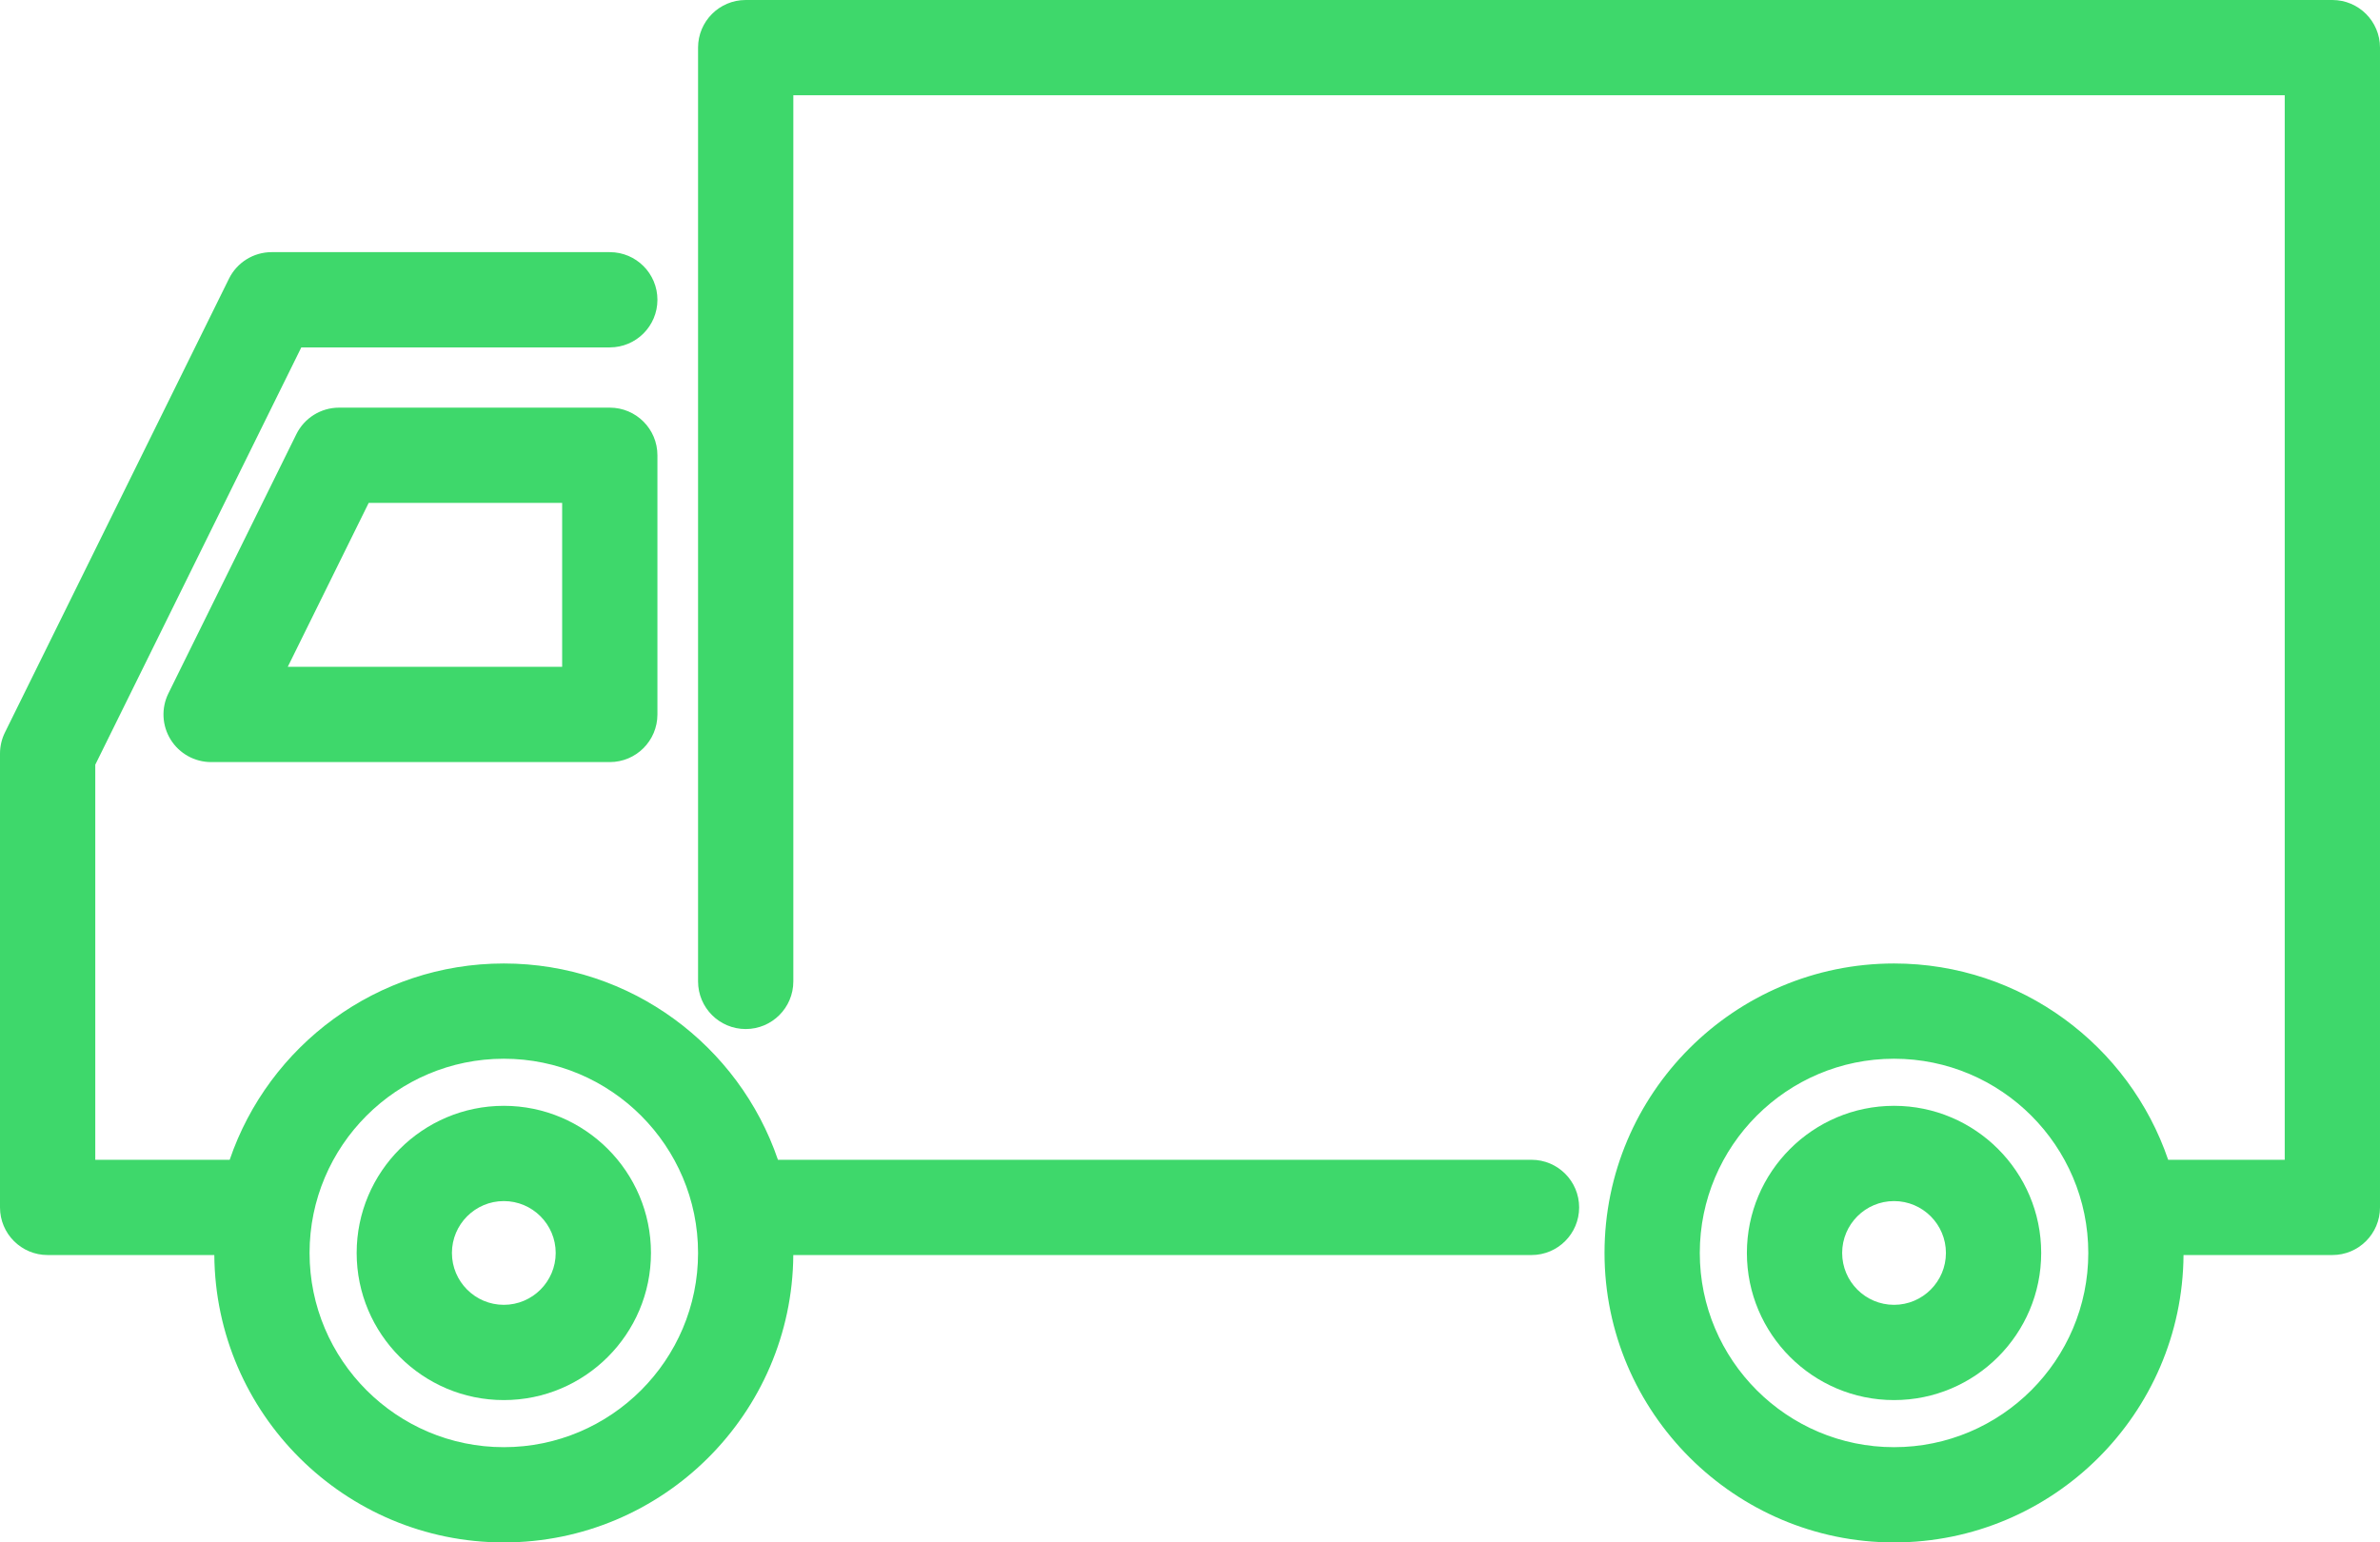
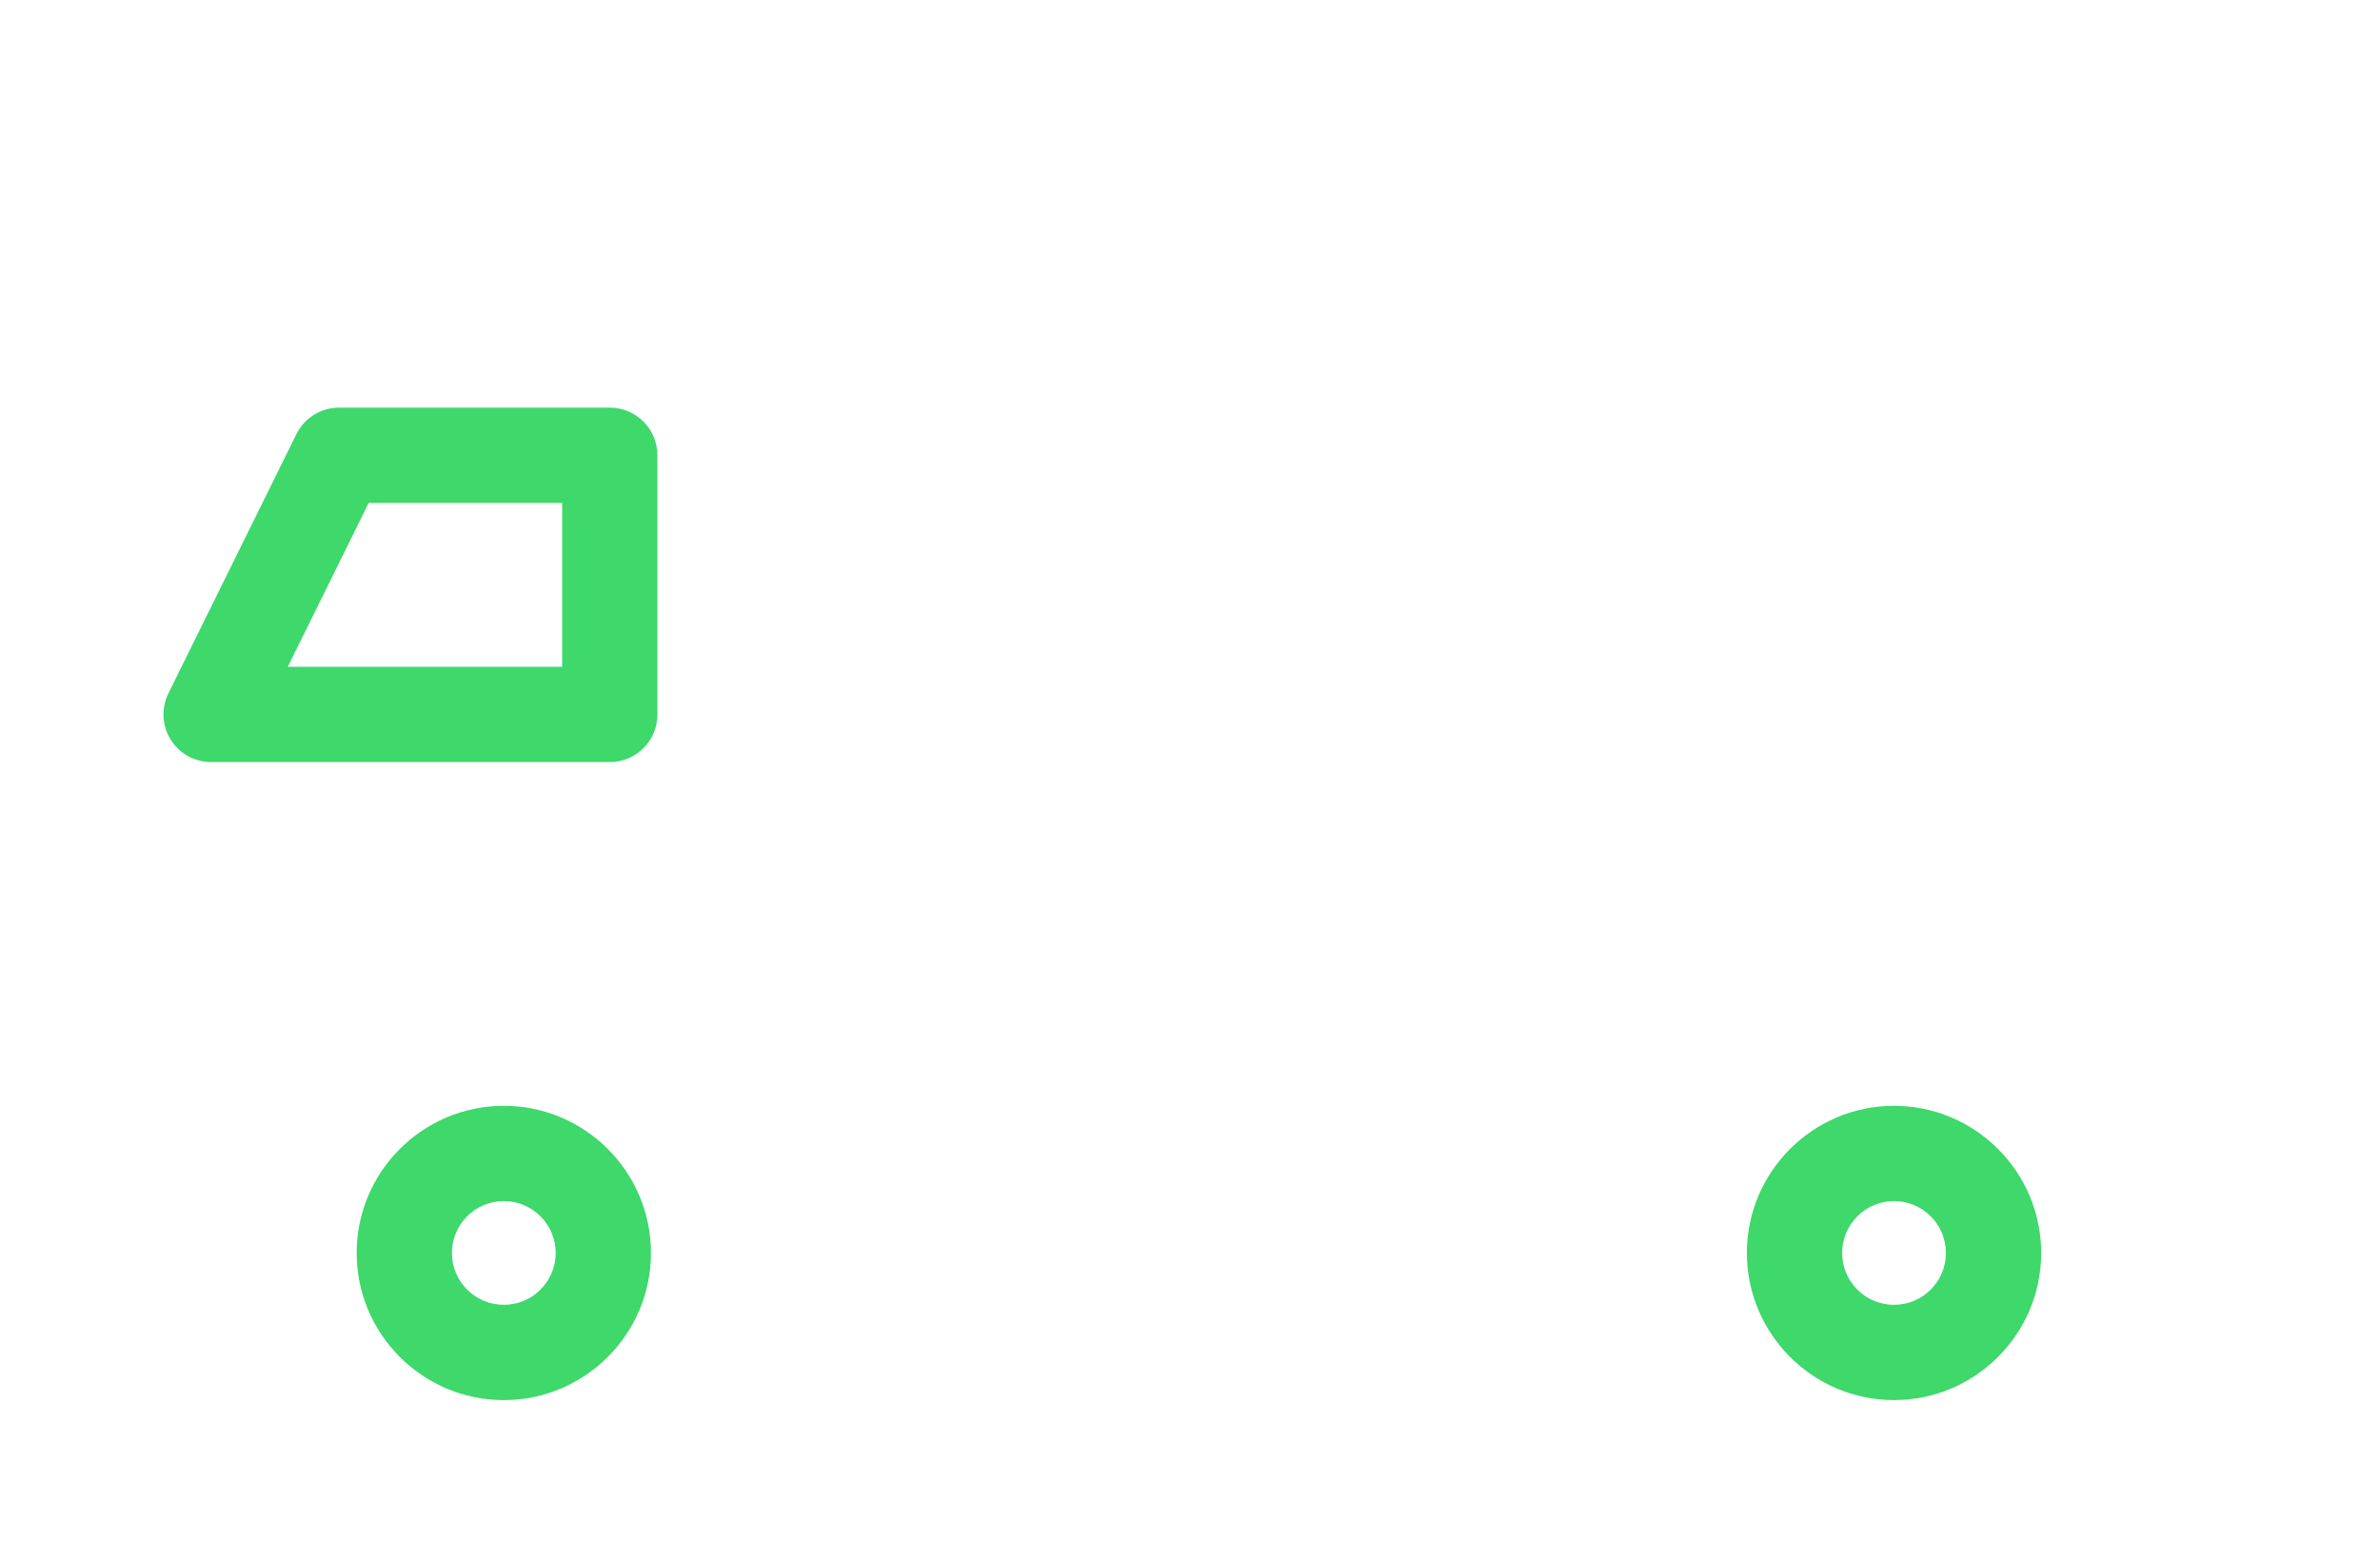
<svg xmlns="http://www.w3.org/2000/svg" id="_編集モード" version="1.1" viewBox="0 0 999.288 647.718">
-   <path d="M2.066,307.605h0C.707,310.358,0,313.388,0,316.458v190.576c0,11.046,8.954,20,20,20h69.988c.473,66.626,54.813,120.683,121.547,120.683,66.734,0,121.073-54.058,121.547-120.683h309.949c11.046,0,20-8.954,20-20,0-11.046-8.954-20-20-20h-316.398c-16.324-47.893-61.752-82.435-115.098-82.435-53.346,0-98.774,34.543-115.098,82.435h-56.437v-165.909s86.505-175.243,86.505-175.243h129.526c11.046,0,20-8.954,20-20,0-11.046-8.954-20-20-20H114.073c-7.613,0-14.565,4.321-17.934,11.147L2.066,307.605h0ZM129.976,526.158c0-44.972,36.587-81.559,81.559-81.559s81.559,36.587,81.559,81.559-36.587,81.559-81.559,81.559-81.559-36.587-81.559-81.559Z" fill="#3ed86b" />
  <path d="M256.032,320.024c11.046,0,20-8.954,20-20v-108.84c0-11.046-8.954-20-20-20h-113.662c-7.613,0-14.565,4.321-17.934,11.147l-53.727,108.84c-3.061,6.199-2.702,13.539.947,19.411s10.073,9.442,16.986,9.442h167.389s0,0,0,0ZM236.032,211.185h0v68.84h-115.212s33.981-68.84,33.981-68.84h81.23s0,0,0,0Z" fill="#3ed86b" />
-   <path d="M795.248,404.6h0c-67.028,0-121.559,54.531-121.559,121.559,0,67.028,54.824,121.559,121.559,121.559s121.074-54.058,121.548-120.683h62.492c11.046,0,20-8.954,20-20V20C999.288,8.954,990.334,0,979.288,0H313.094c-11.046,0-20,8.954-20,20v392.127c0,11.046,8.954,20,20,20,11.046,0,20-8.954,20-20V40h626.194v447.035h-48.941c-16.324-47.893-61.752-82.435-115.099-82.435h0ZM795.248,607.717c-44.972,0-81.559-36.587-81.559-81.559s36.587-81.559,81.559-81.559,81.56,36.587,81.56,81.559-36.588,81.559-81.56,81.559h0Z" fill="#3ed86b" />
  <path d="M795.248,464.373c-34.067,0-61.783,27.717-61.783,61.785,0,34.068,27.715,61.784,61.783,61.784,34.068,0,61.785-27.715,61.785-61.784,0-34.069-27.717-61.785-61.785-61.785h0ZM773.465,526.158c0-12.013,9.77-21.785,21.783-21.785s21.785,9.773,21.785,21.785c0,12.012-9.772,21.784-21.785,21.784s-21.783-9.771-21.783-21.784Z" fill="#3ed86b" />
  <path d="M211.535,464.373c-34.068,0-61.784,27.717-61.784,61.785s27.716,61.784,61.784,61.784c34.068,0,61.784-27.715,61.784-61.784s-27.716-61.785-61.784-61.785h0ZM189.751,526.158c0-12.013,9.772-21.785,21.784-21.785,12.012,0,21.784,9.773,21.784,21.785,0,12.012-9.772,21.784-21.784,21.784-12.012,0-21.784-9.771-21.784-21.784Z" fill="#3ed86b" />
</svg>